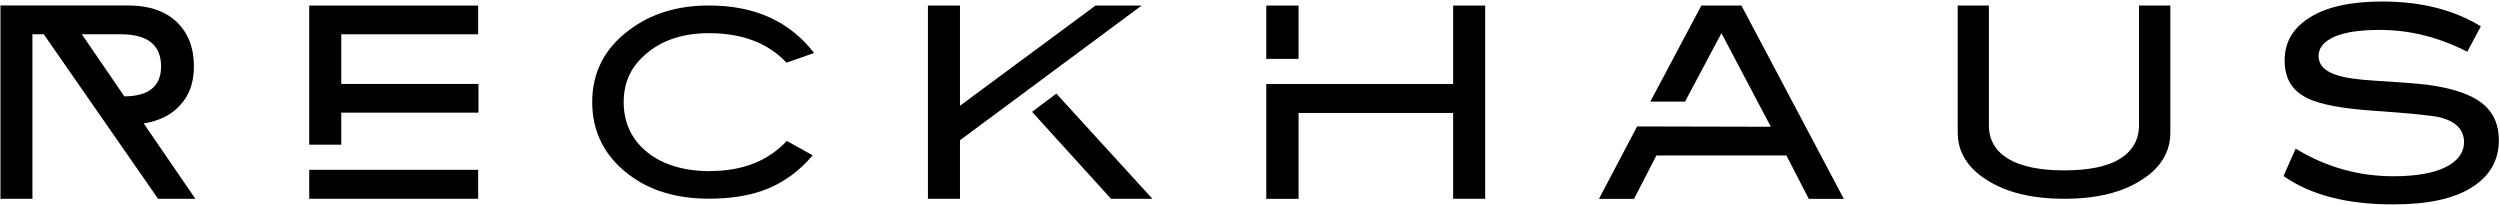
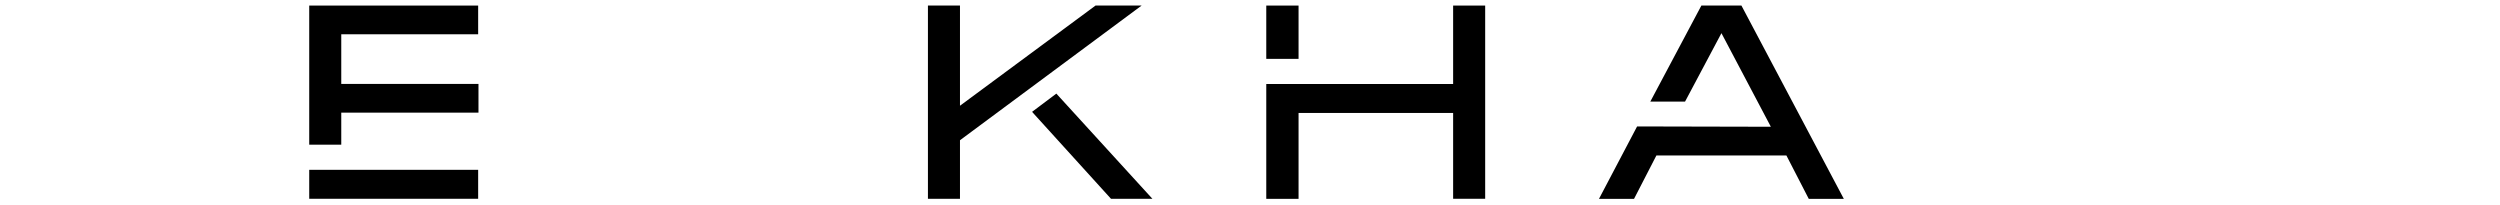
<svg xmlns="http://www.w3.org/2000/svg" width="719" height="59" viewBox="0 0 719 59" fill="none">
  <g clip-path="url(#clip0_114_667)">
-     <path d="M56.178 57.166L41.329 35.496C45.709 34.789 49.198 33.124 51.639 30.41C54.422 27.558 55.768 23.818 55.768 19.05C55.768 13.736 54.102 9.447 50.772 6.254C47.442 3.175 42.834 1.578 37.041 1.578H0.134V57.166H9.327V9.858H12.588L45.458 57.166H56.178ZM35.763 27.718L23.537 9.858H34.805C42.424 9.858 46.324 12.96 46.324 19.073C46.324 24.776 42.834 27.65 35.763 27.718Z" fill="black" />
    <path d="M88.933 1.601V41.609H98.148V32.394H137.61V24.137H98.148V9.858H137.518V1.601H88.933ZM88.933 48.84V57.166H137.518V48.84H88.933Z" fill="black" />
-     <path d="M204.374 49.228C196.756 49.228 190.643 47.403 186.126 43.754C181.61 40.104 179.375 35.268 179.375 29.383C179.375 23.498 181.587 18.913 186.195 15.173C190.734 11.432 196.664 9.539 203.895 9.539C213.498 9.539 220.889 12.39 226.203 18.024L234.141 15.241C227.07 6.117 217.057 1.578 203.895 1.578C194.771 1.578 187.153 3.95 180.948 8.649C173.809 13.964 170.319 20.875 170.319 29.36C170.319 37.846 173.809 44.848 180.789 50.163C186.902 54.839 194.589 57.143 203.895 57.143C210.487 57.143 216.19 56.185 220.957 54.2C225.724 52.216 230.013 49.045 233.731 44.666L226.272 40.537C220.957 46.24 213.635 49.182 204.351 49.182L204.374 49.228Z" fill="black" />
    <path d="M276.089 57.166V40.332L328.323 1.601H315.071L276.089 30.41V1.601H266.873V57.166H276.089ZM331.425 57.166L303.803 26.92L296.823 32.166L319.519 57.166H331.425Z" fill="black" />
    <path d="M364.18 1.601V16.929H373.464V1.601H364.18ZM427.136 1.601H417.921V24.16H364.18V57.188H373.464V32.485H417.921V57.166H427.136V1.601Z" fill="black" />
    <path d="M470.817 36.386L459.868 57.188H469.95L476.382 44.711H513.768L520.2 57.188H530.282L500.835 1.601H489.316L474.626 29.224H484.617L495.087 9.539L509.297 36.454L470.794 36.363L470.817 36.386Z" fill="black" />
-     <path d="M624.145 1.601H615.181V35.975C615.181 40.172 613.356 43.366 609.706 45.669C606.057 47.905 600.742 49 593.671 49C586.6 49 581.285 47.882 577.544 45.669C573.804 43.366 572.002 40.195 572.002 35.975V1.601H563.037V38.119C563.037 43.662 565.82 48.201 571.294 51.691C576.928 55.341 584.387 57.166 593.694 57.166C603 57.166 610.436 55.341 616.002 51.691C621.408 48.27 624.191 43.685 624.191 38.119V1.601H624.145Z" fill="black" />
-     <path d="M713.651 29.543C710.321 27.011 705.143 25.323 698.163 24.388C695.7 24.069 690.613 23.658 682.926 23.202C677.771 22.882 673.962 22.335 671.658 21.468C668.488 20.351 666.822 18.617 666.822 16.154C666.822 13.69 668.328 11.956 671.339 10.588C674.35 9.242 678.729 8.603 684.432 8.603C693.008 8.603 701.334 10.656 709.591 14.876L713.491 7.577C705.713 2.81 696.27 0.437 685.139 0.437C676.174 0.437 669.263 1.943 664.427 4.954C659.5 7.965 657.06 12.093 657.06 17.34C657.06 22.586 659.204 26.076 663.561 28.22C667.21 30.045 673.643 31.231 682.858 31.869C693.168 32.577 699.532 33.215 701.904 33.785C706.352 34.972 708.656 37.367 708.656 40.857C708.656 43.867 706.899 46.263 703.501 47.996C699.92 49.821 694.856 50.688 688.332 50.688C678.319 50.688 668.967 48.065 660.23 42.75L656.74 50.619C664.519 56.094 674.988 58.785 688.264 58.785C698.118 58.785 705.576 57.211 710.8 53.95C716.046 50.688 718.669 46.171 718.669 40.286C718.669 35.679 717.004 32.12 713.674 29.566L713.651 29.543Z" fill="black" />
  </g>
  <defs>
    <clipPath id="clip0_114_667">
      <rect width="718.512" height="58.348" fill="white" transform="translate(0.134 0.415)" />
    </clipPath>
  </defs>
</svg>